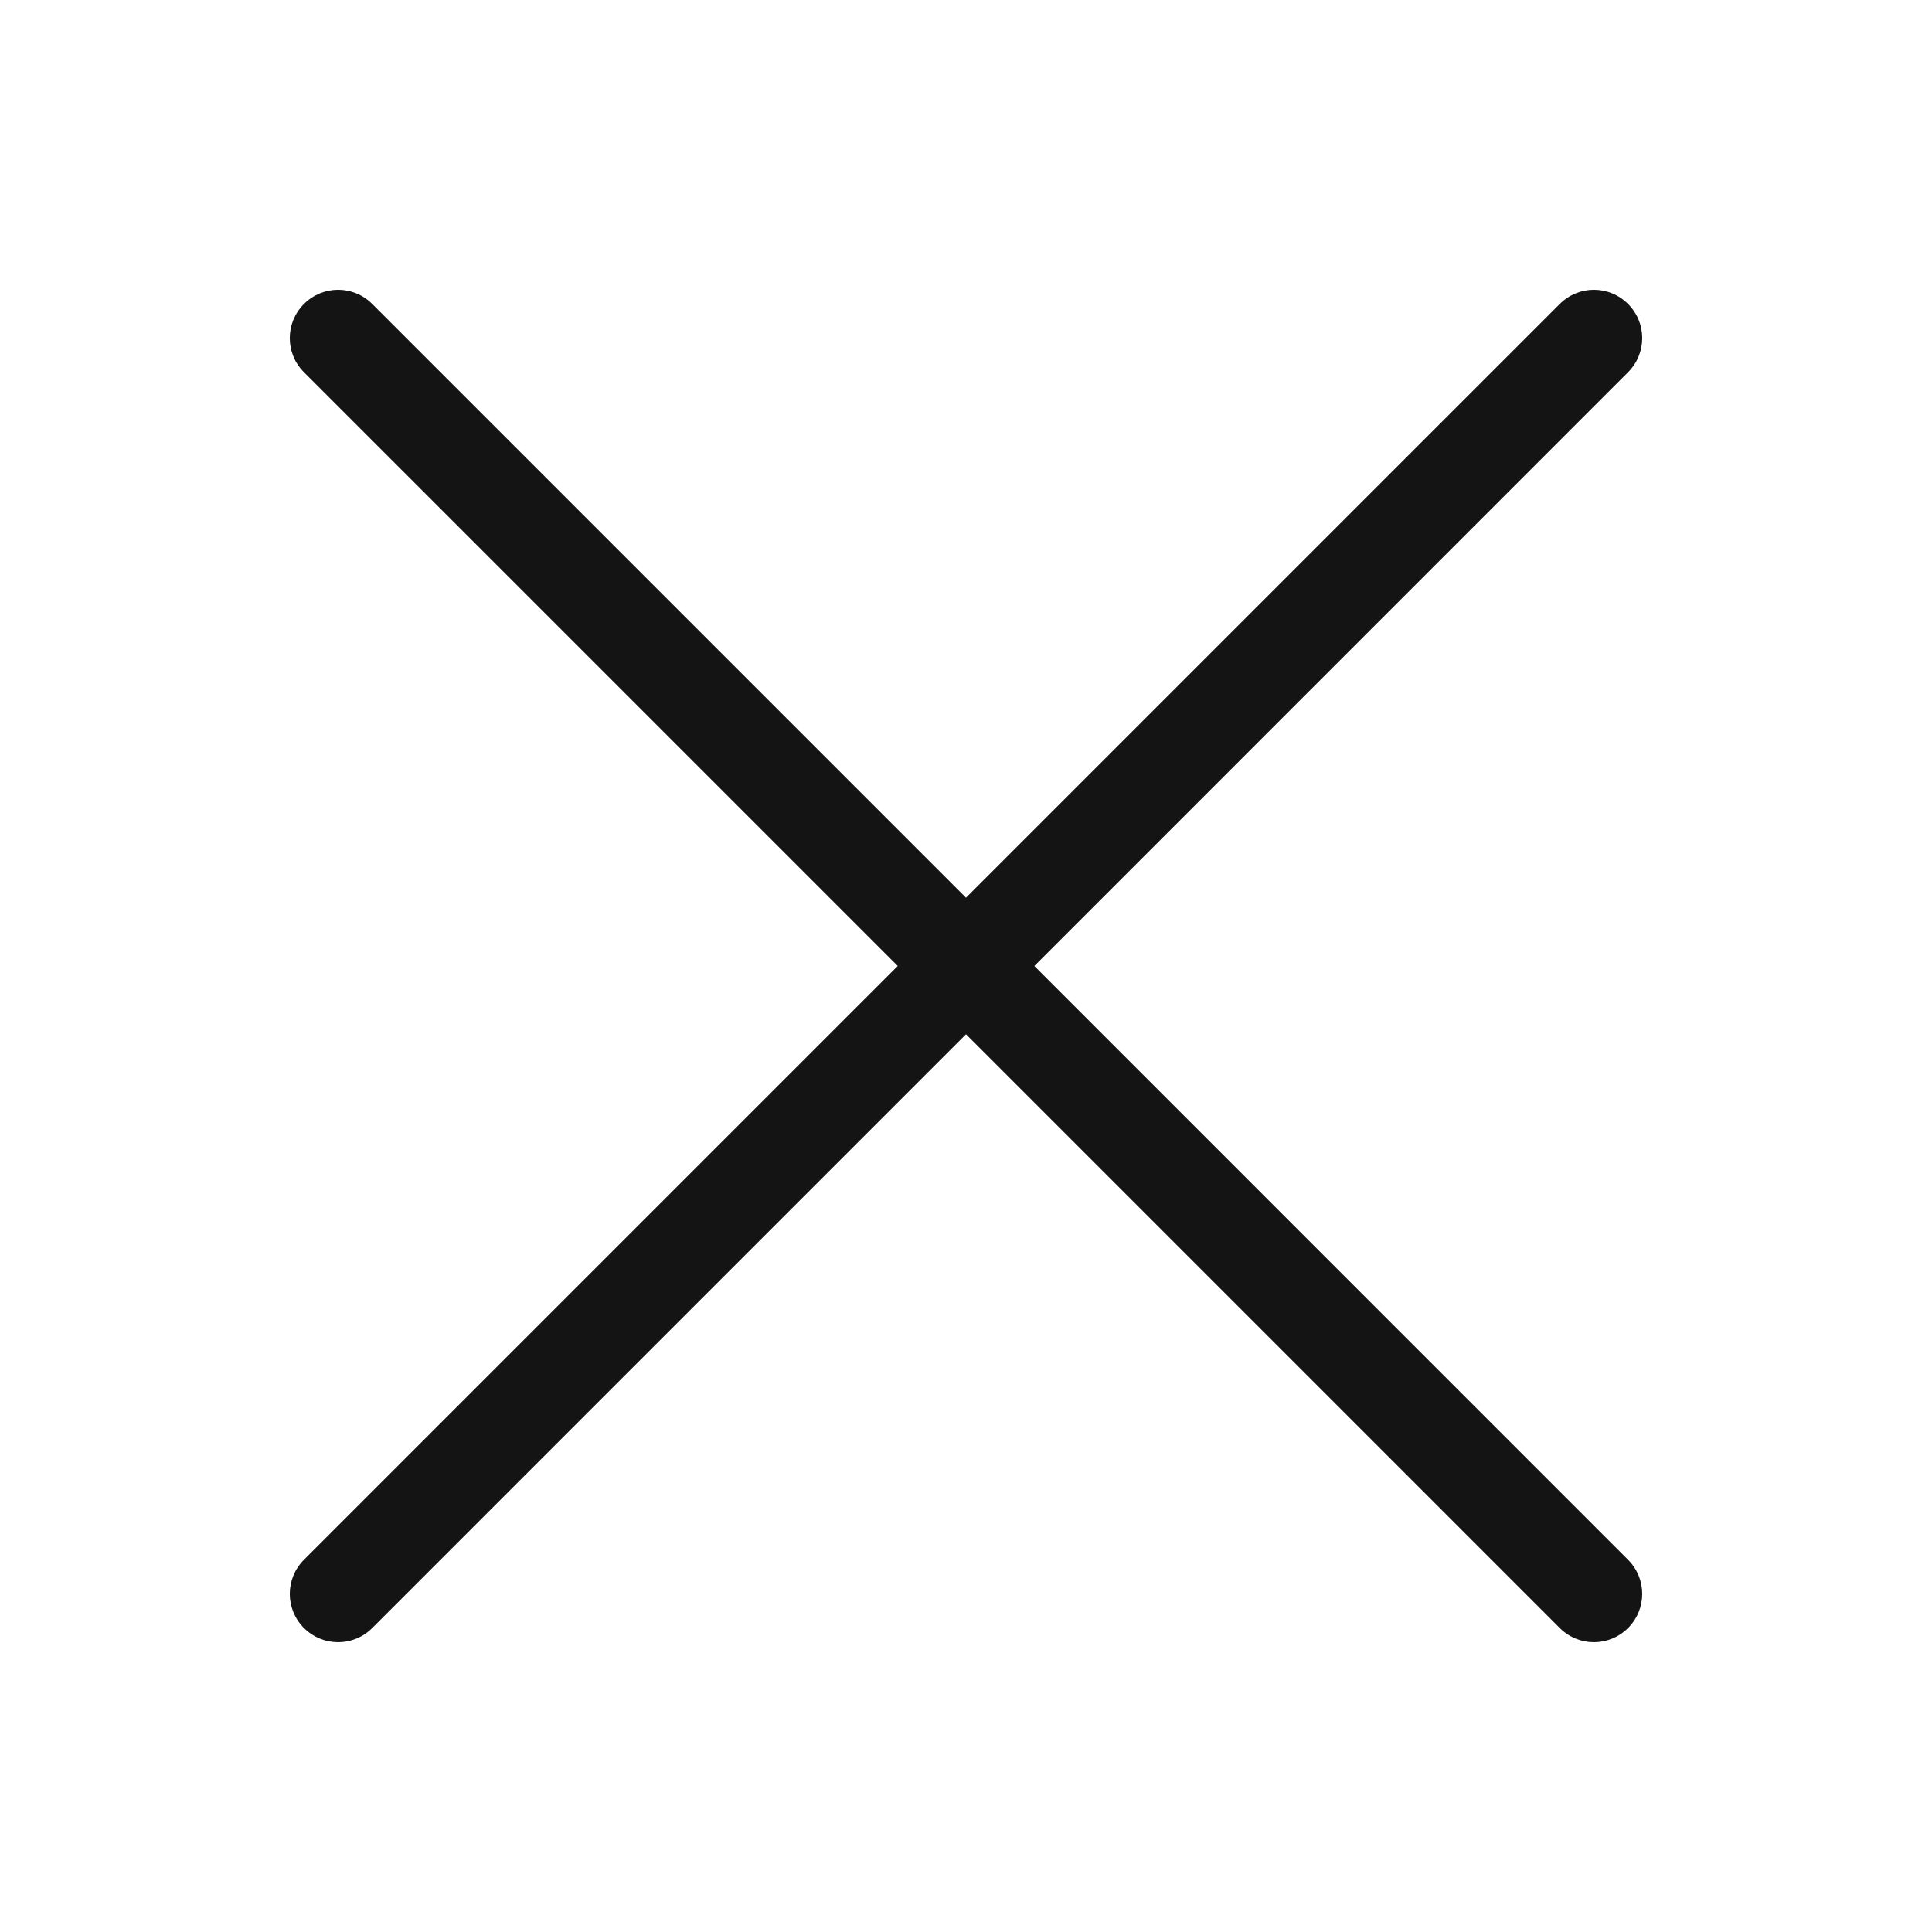
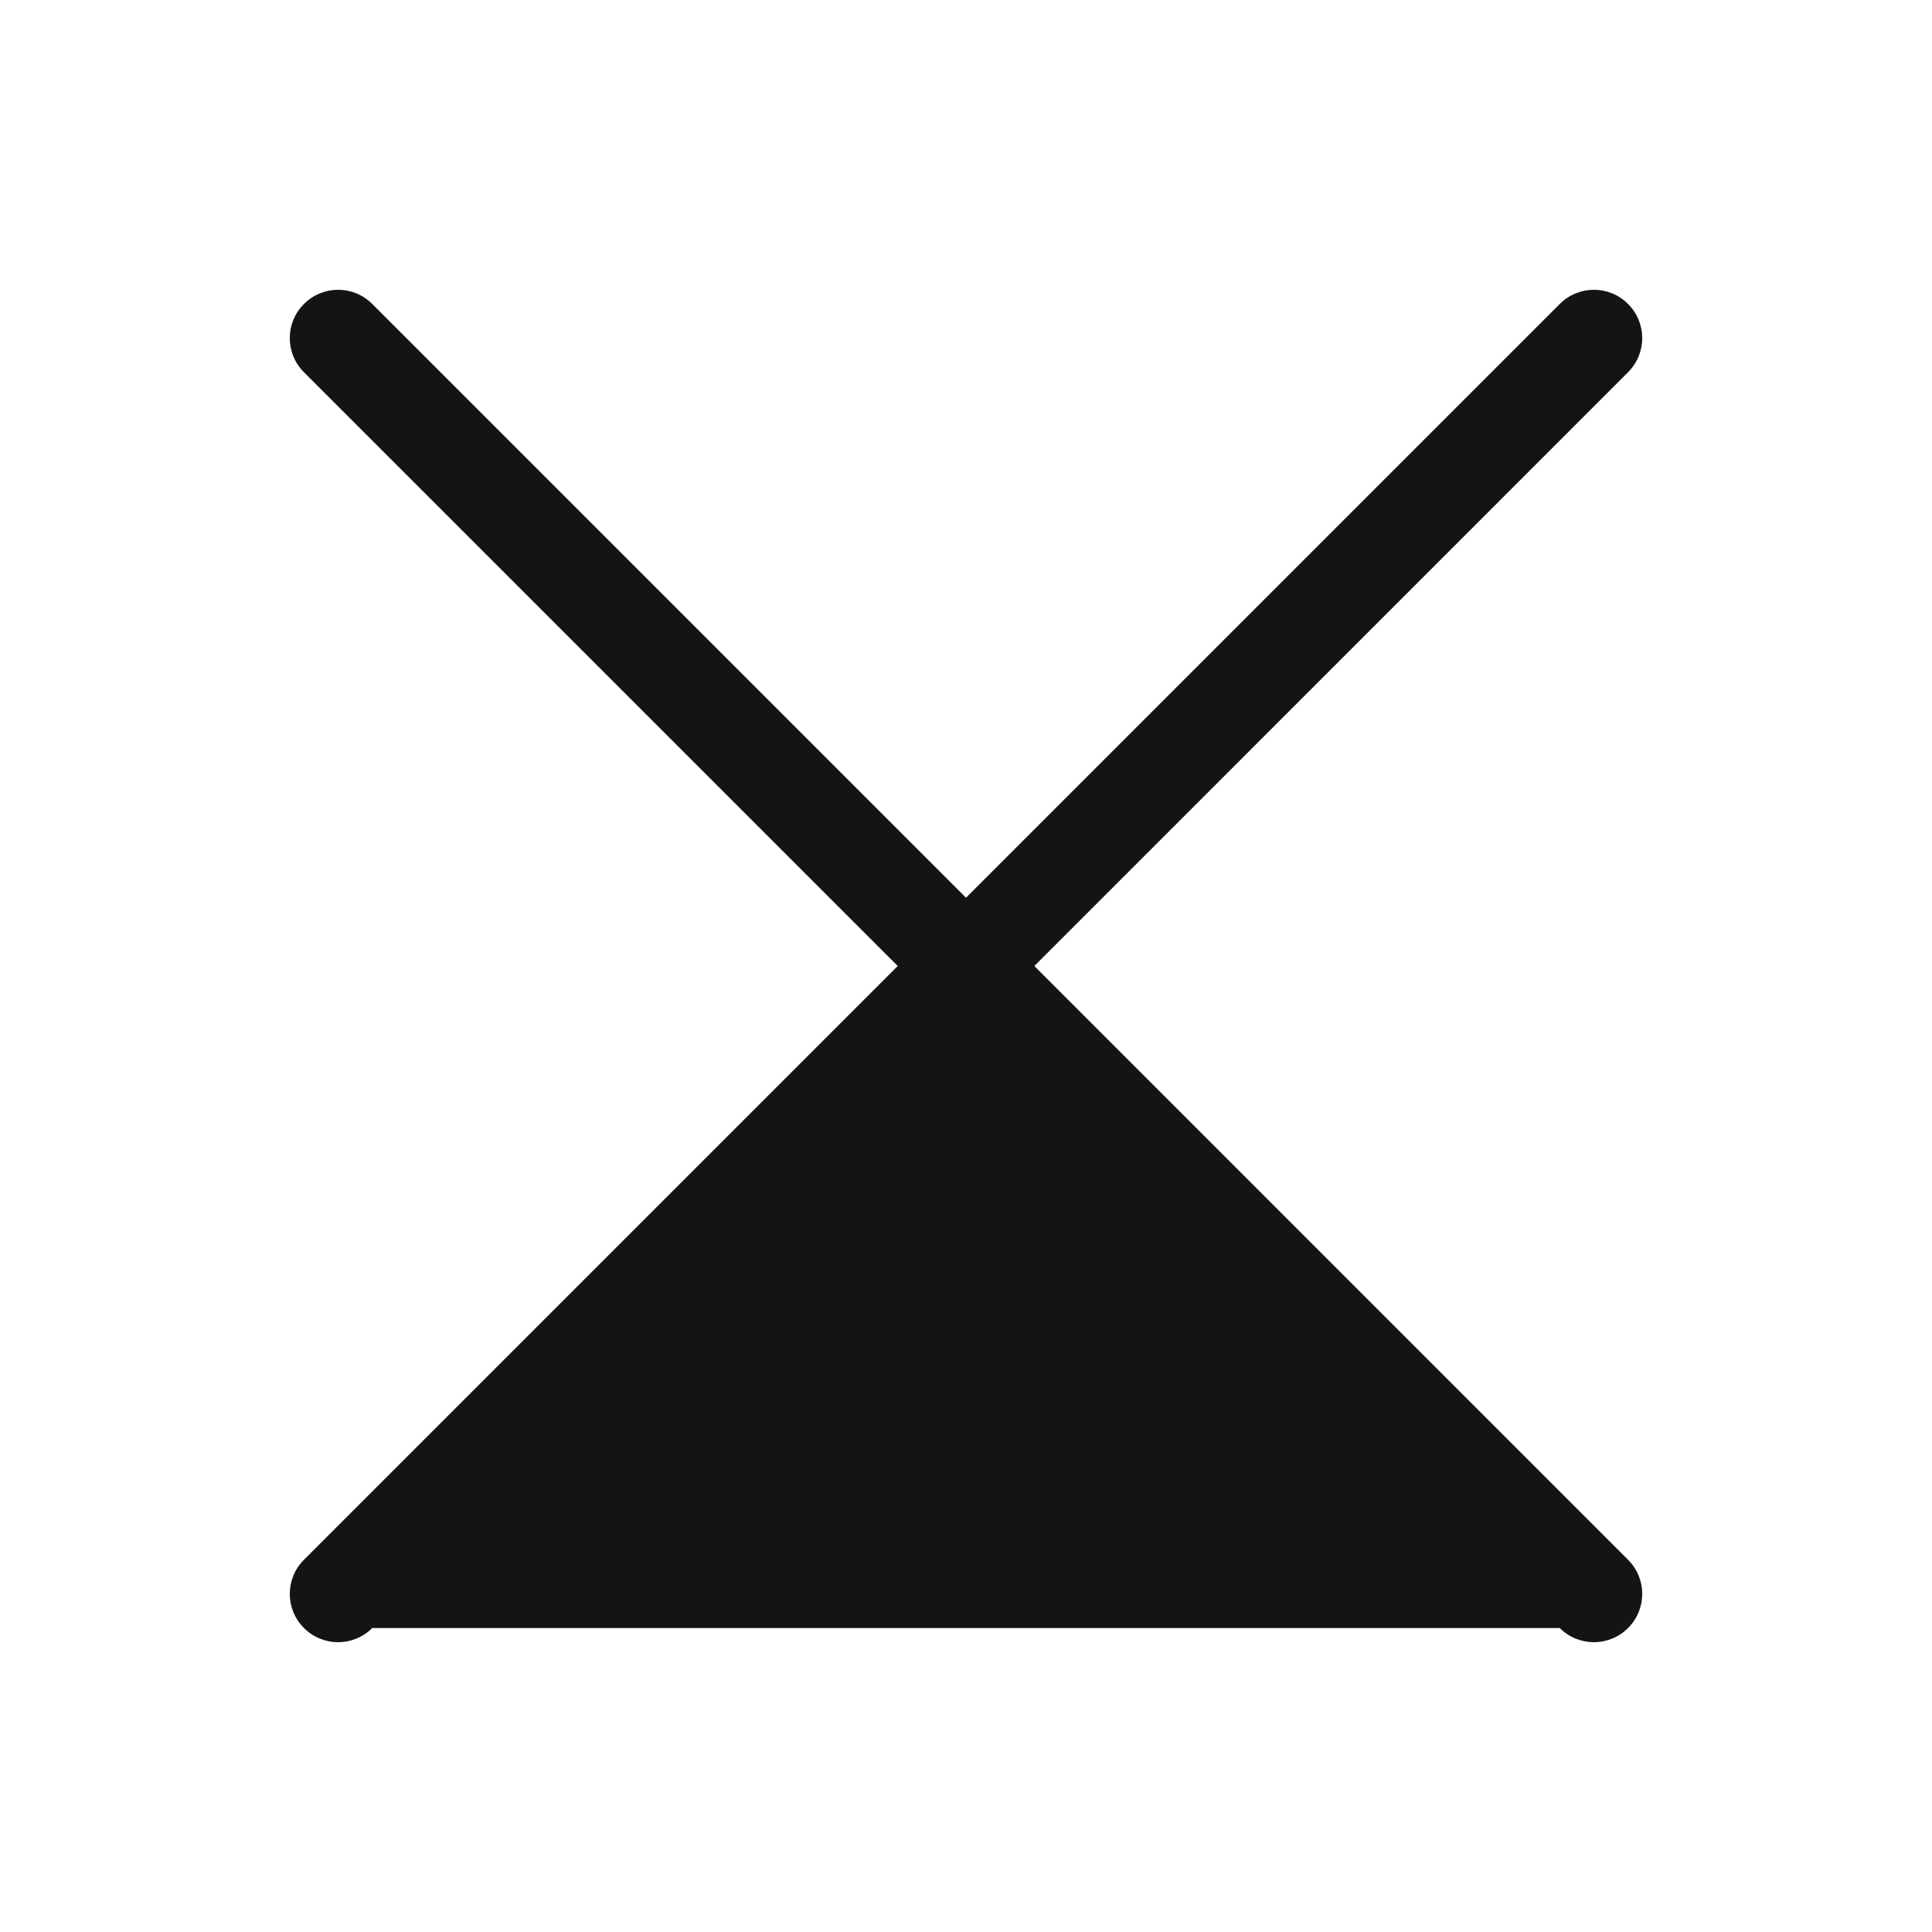
<svg xmlns="http://www.w3.org/2000/svg" width="24" height="24" viewBox="0 0 24 24" fill="none">
-   <path d="M12.849 12L20.224 4.624C20.459 4.39 20.459 4.01 20.224 3.776C19.99 3.541 19.611 3.541 19.376 3.776L12 11.152L4.624 3.776C4.39 3.541 4.011 3.541 3.776 3.776C3.541 4.01 3.541 4.39 3.776 4.624L11.152 12L3.776 19.376C3.541 19.61 3.541 19.99 3.776 20.224C3.893 20.341 4.047 20.4 4.2 20.4C4.354 20.4 4.507 20.341 4.624 20.224L12 12.848L19.376 20.224C19.493 20.341 19.647 20.4 19.8 20.4C19.954 20.4 20.107 20.341 20.224 20.224C20.459 19.99 20.459 19.61 20.224 19.376L12.849 12Z" fill="#141414" />
+   <path d="M12.849 12L20.224 4.624C20.459 4.39 20.459 4.01 20.224 3.776C19.99 3.541 19.611 3.541 19.376 3.776L12 11.152L4.624 3.776C4.39 3.541 4.011 3.541 3.776 3.776C3.541 4.01 3.541 4.39 3.776 4.624L11.152 12L3.776 19.376C3.541 19.61 3.541 19.99 3.776 20.224C3.893 20.341 4.047 20.4 4.2 20.4C4.354 20.4 4.507 20.341 4.624 20.224L19.376 20.224C19.493 20.341 19.647 20.4 19.8 20.4C19.954 20.4 20.107 20.341 20.224 20.224C20.459 19.99 20.459 19.61 20.224 19.376L12.849 12Z" fill="#141414" />
</svg>